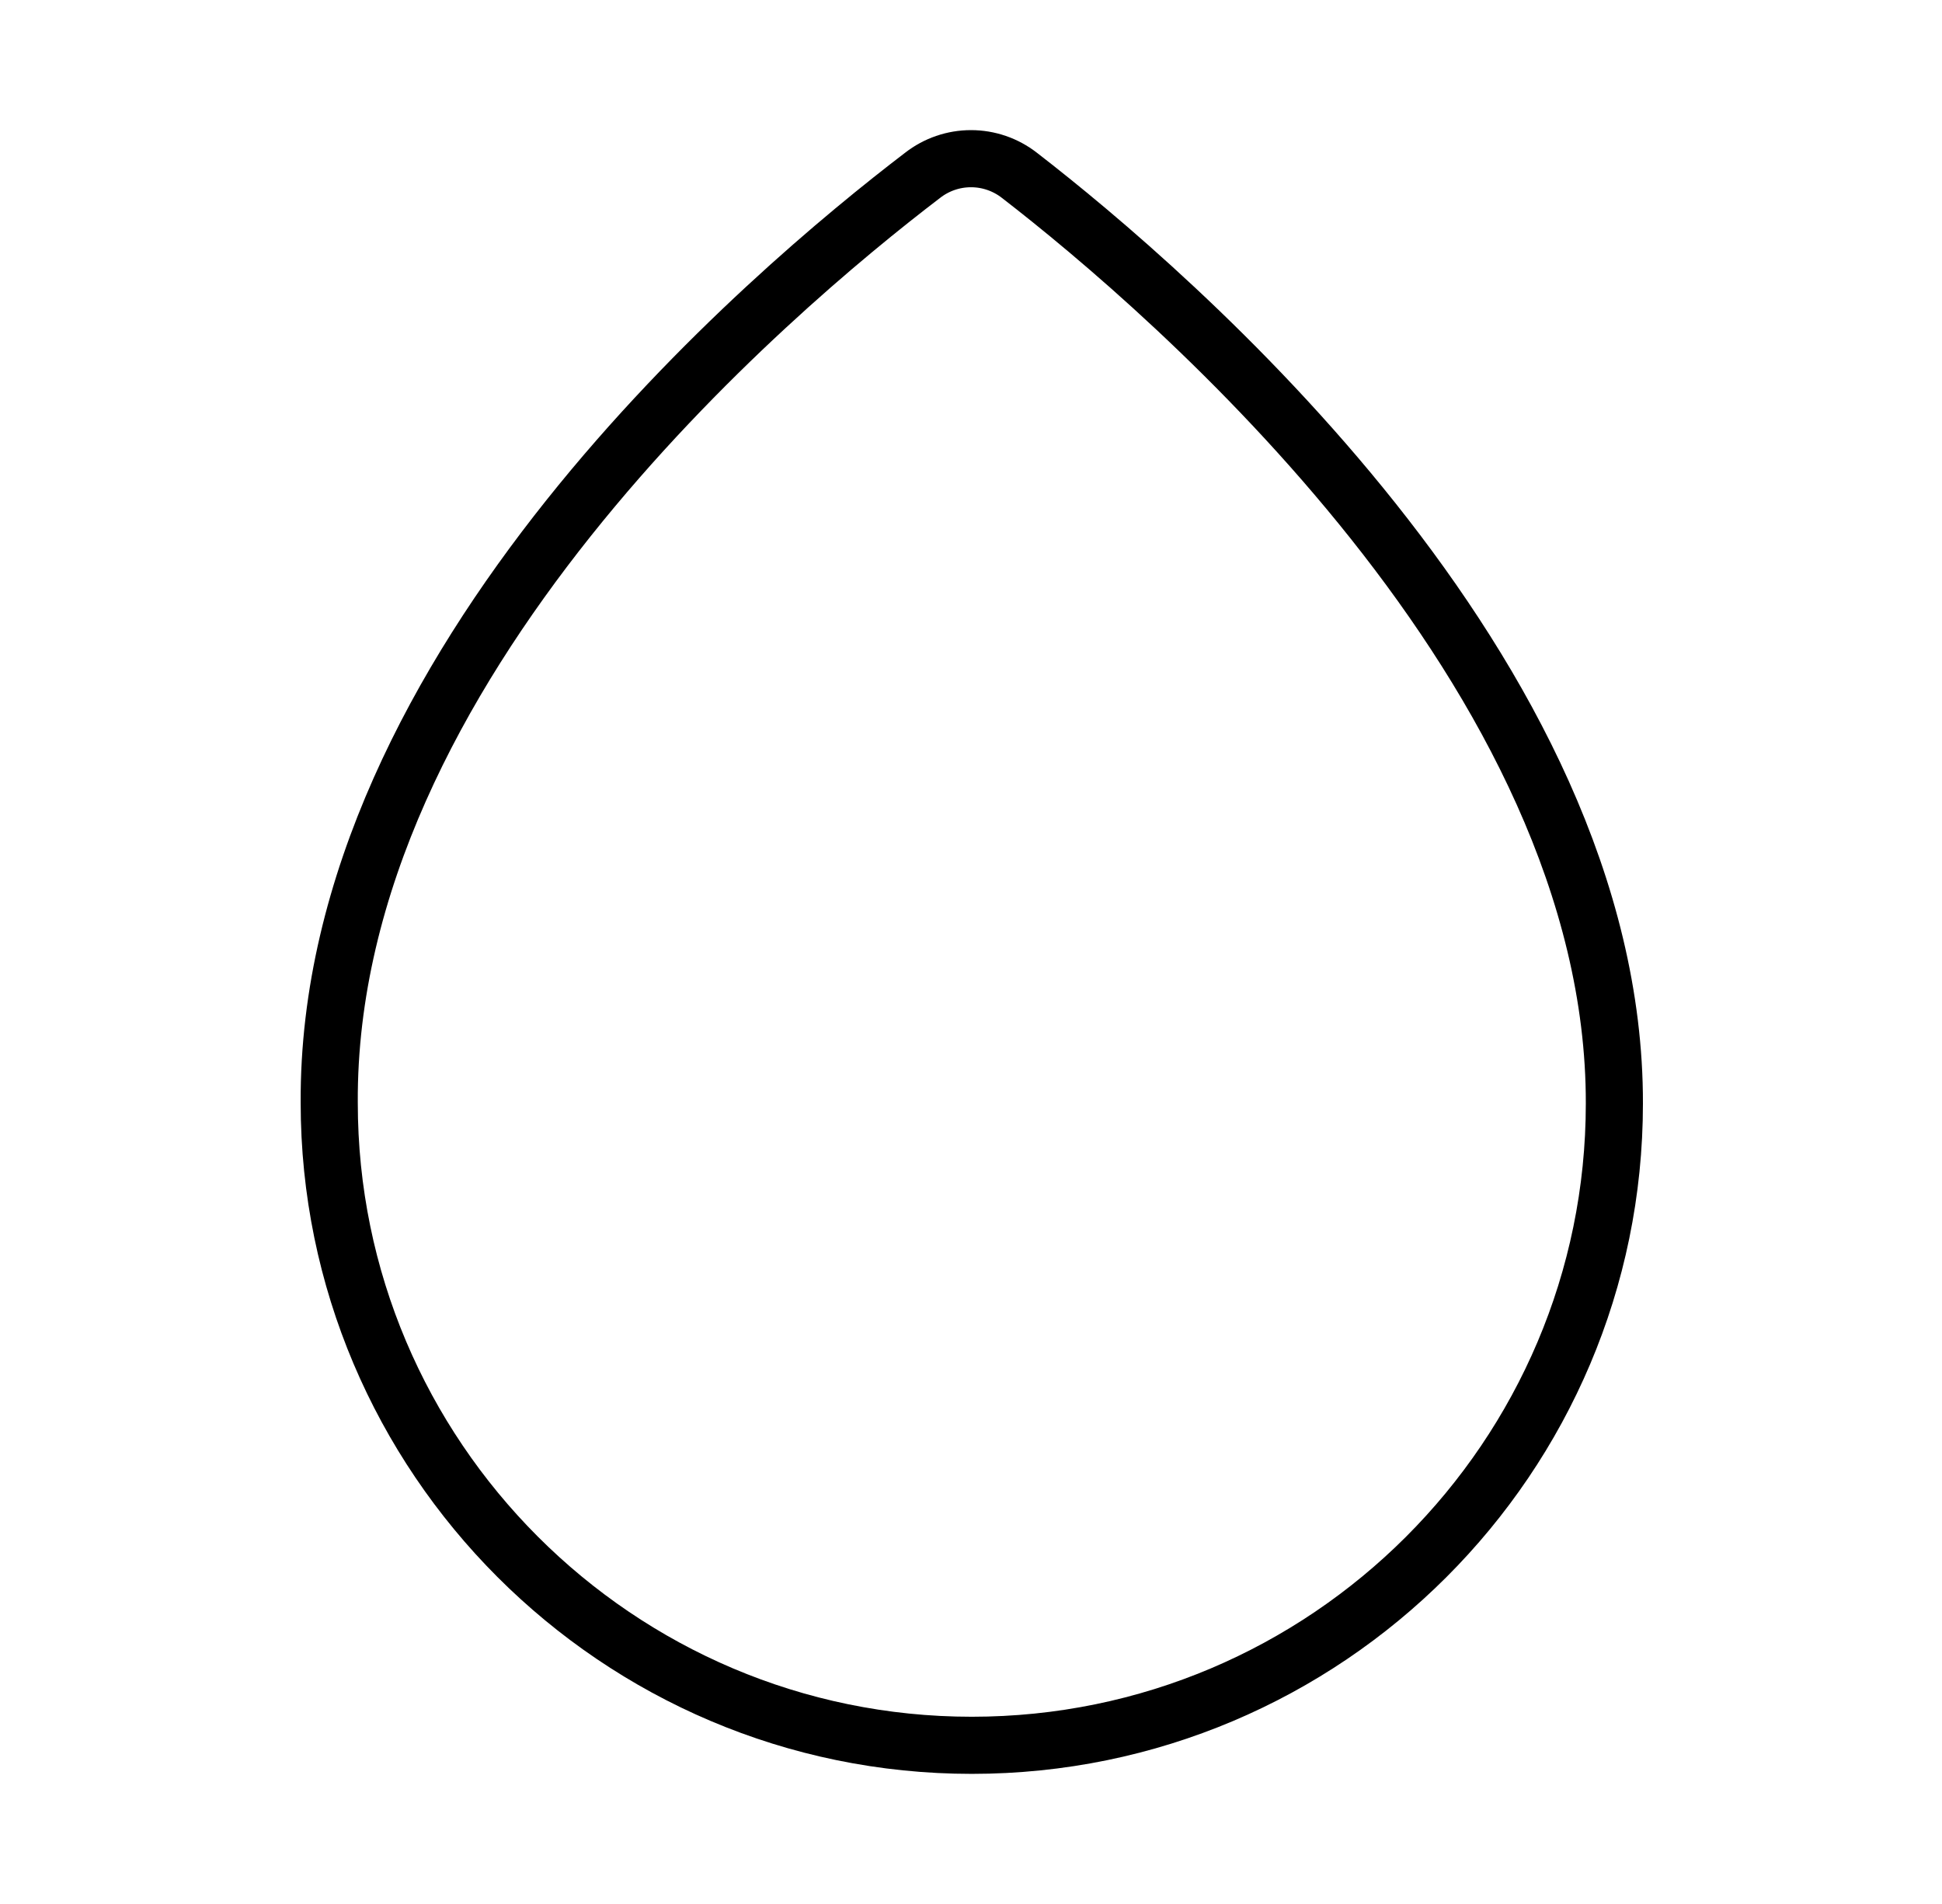
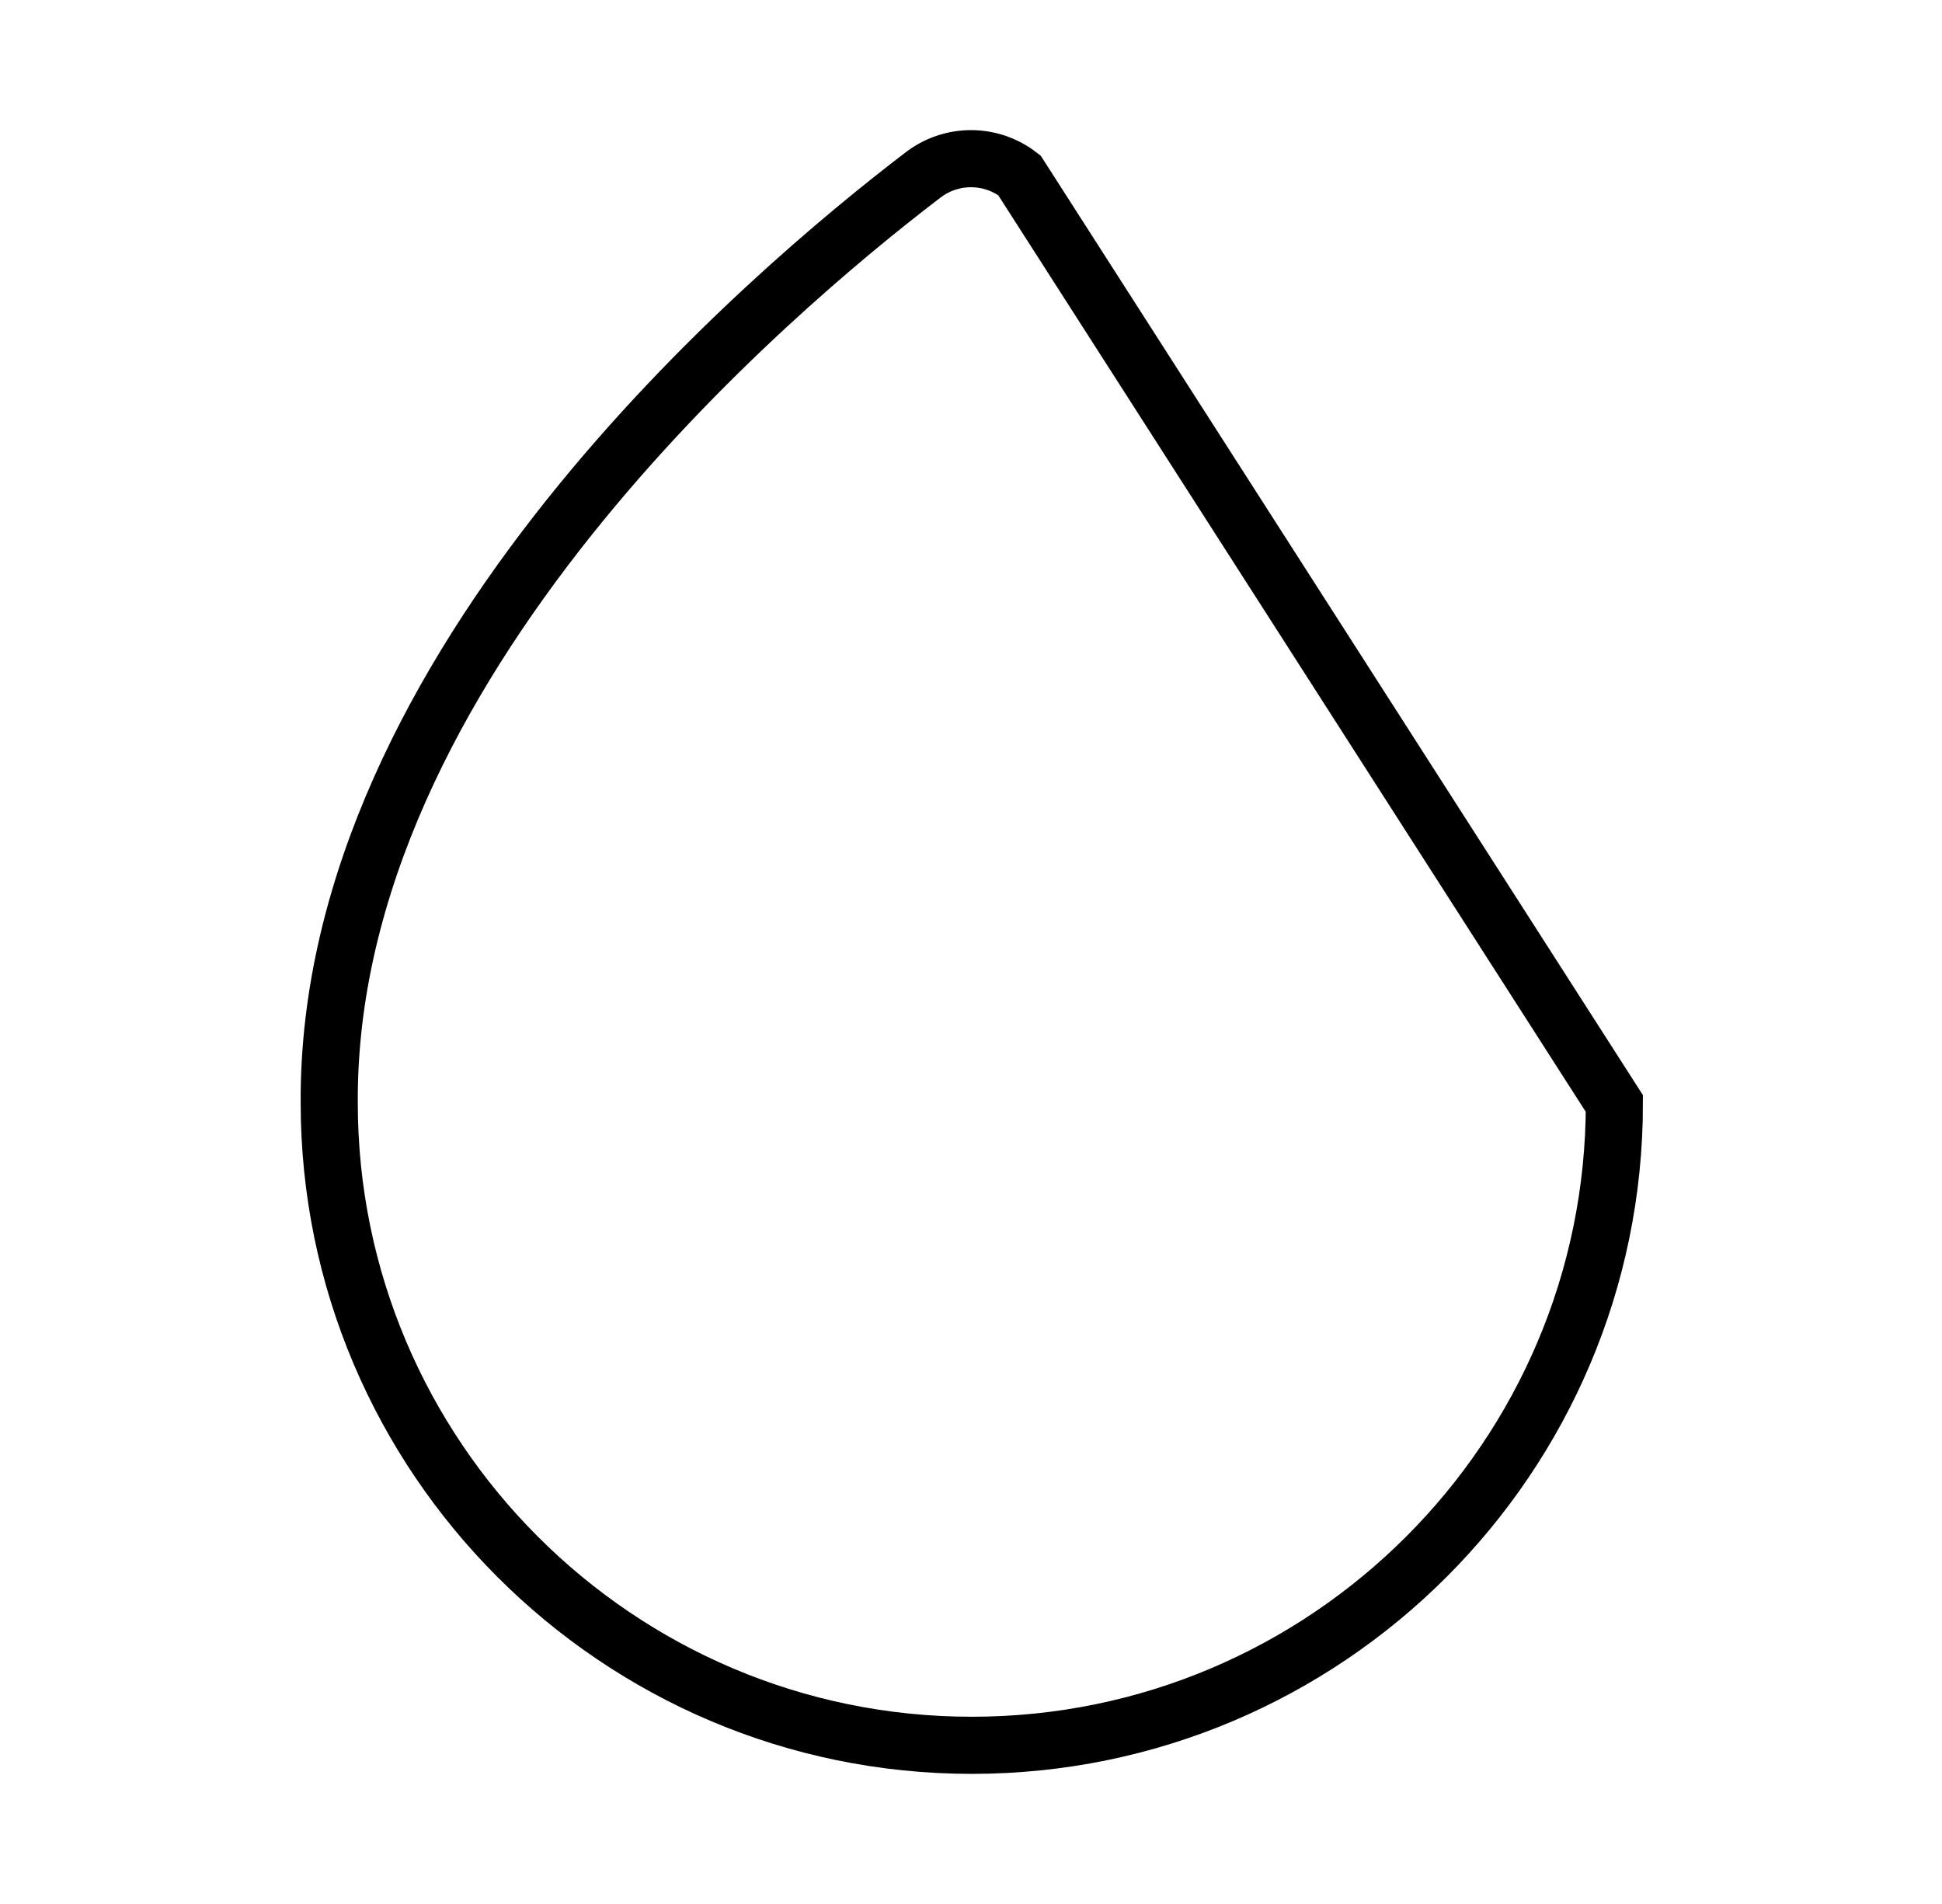
<svg xmlns="http://www.w3.org/2000/svg" width="51" height="50" viewBox="0 0 51 50" fill="none">
-   <path d="M26.771 4.604C26.408 4.321 25.96 4.167 25.5 4.167C25.039 4.167 24.592 4.321 24.229 4.604C20.271 7.625 8.583 17.479 8.646 28.958C8.646 38.25 16.208 45.833 25.521 45.833C34.833 45.833 42.396 38.271 42.396 28.979C42.417 17.667 30.708 7.646 26.771 4.604Z" stroke="black" stroke-width="1.5" stroke-miterlimit="10" />
+   <path d="M26.771 4.604C26.408 4.321 25.96 4.167 25.5 4.167C25.039 4.167 24.592 4.321 24.229 4.604C20.271 7.625 8.583 17.479 8.646 28.958C8.646 38.25 16.208 45.833 25.521 45.833C34.833 45.833 42.396 38.271 42.396 28.979Z" stroke="black" stroke-width="1.5" stroke-miterlimit="10" />
</svg>